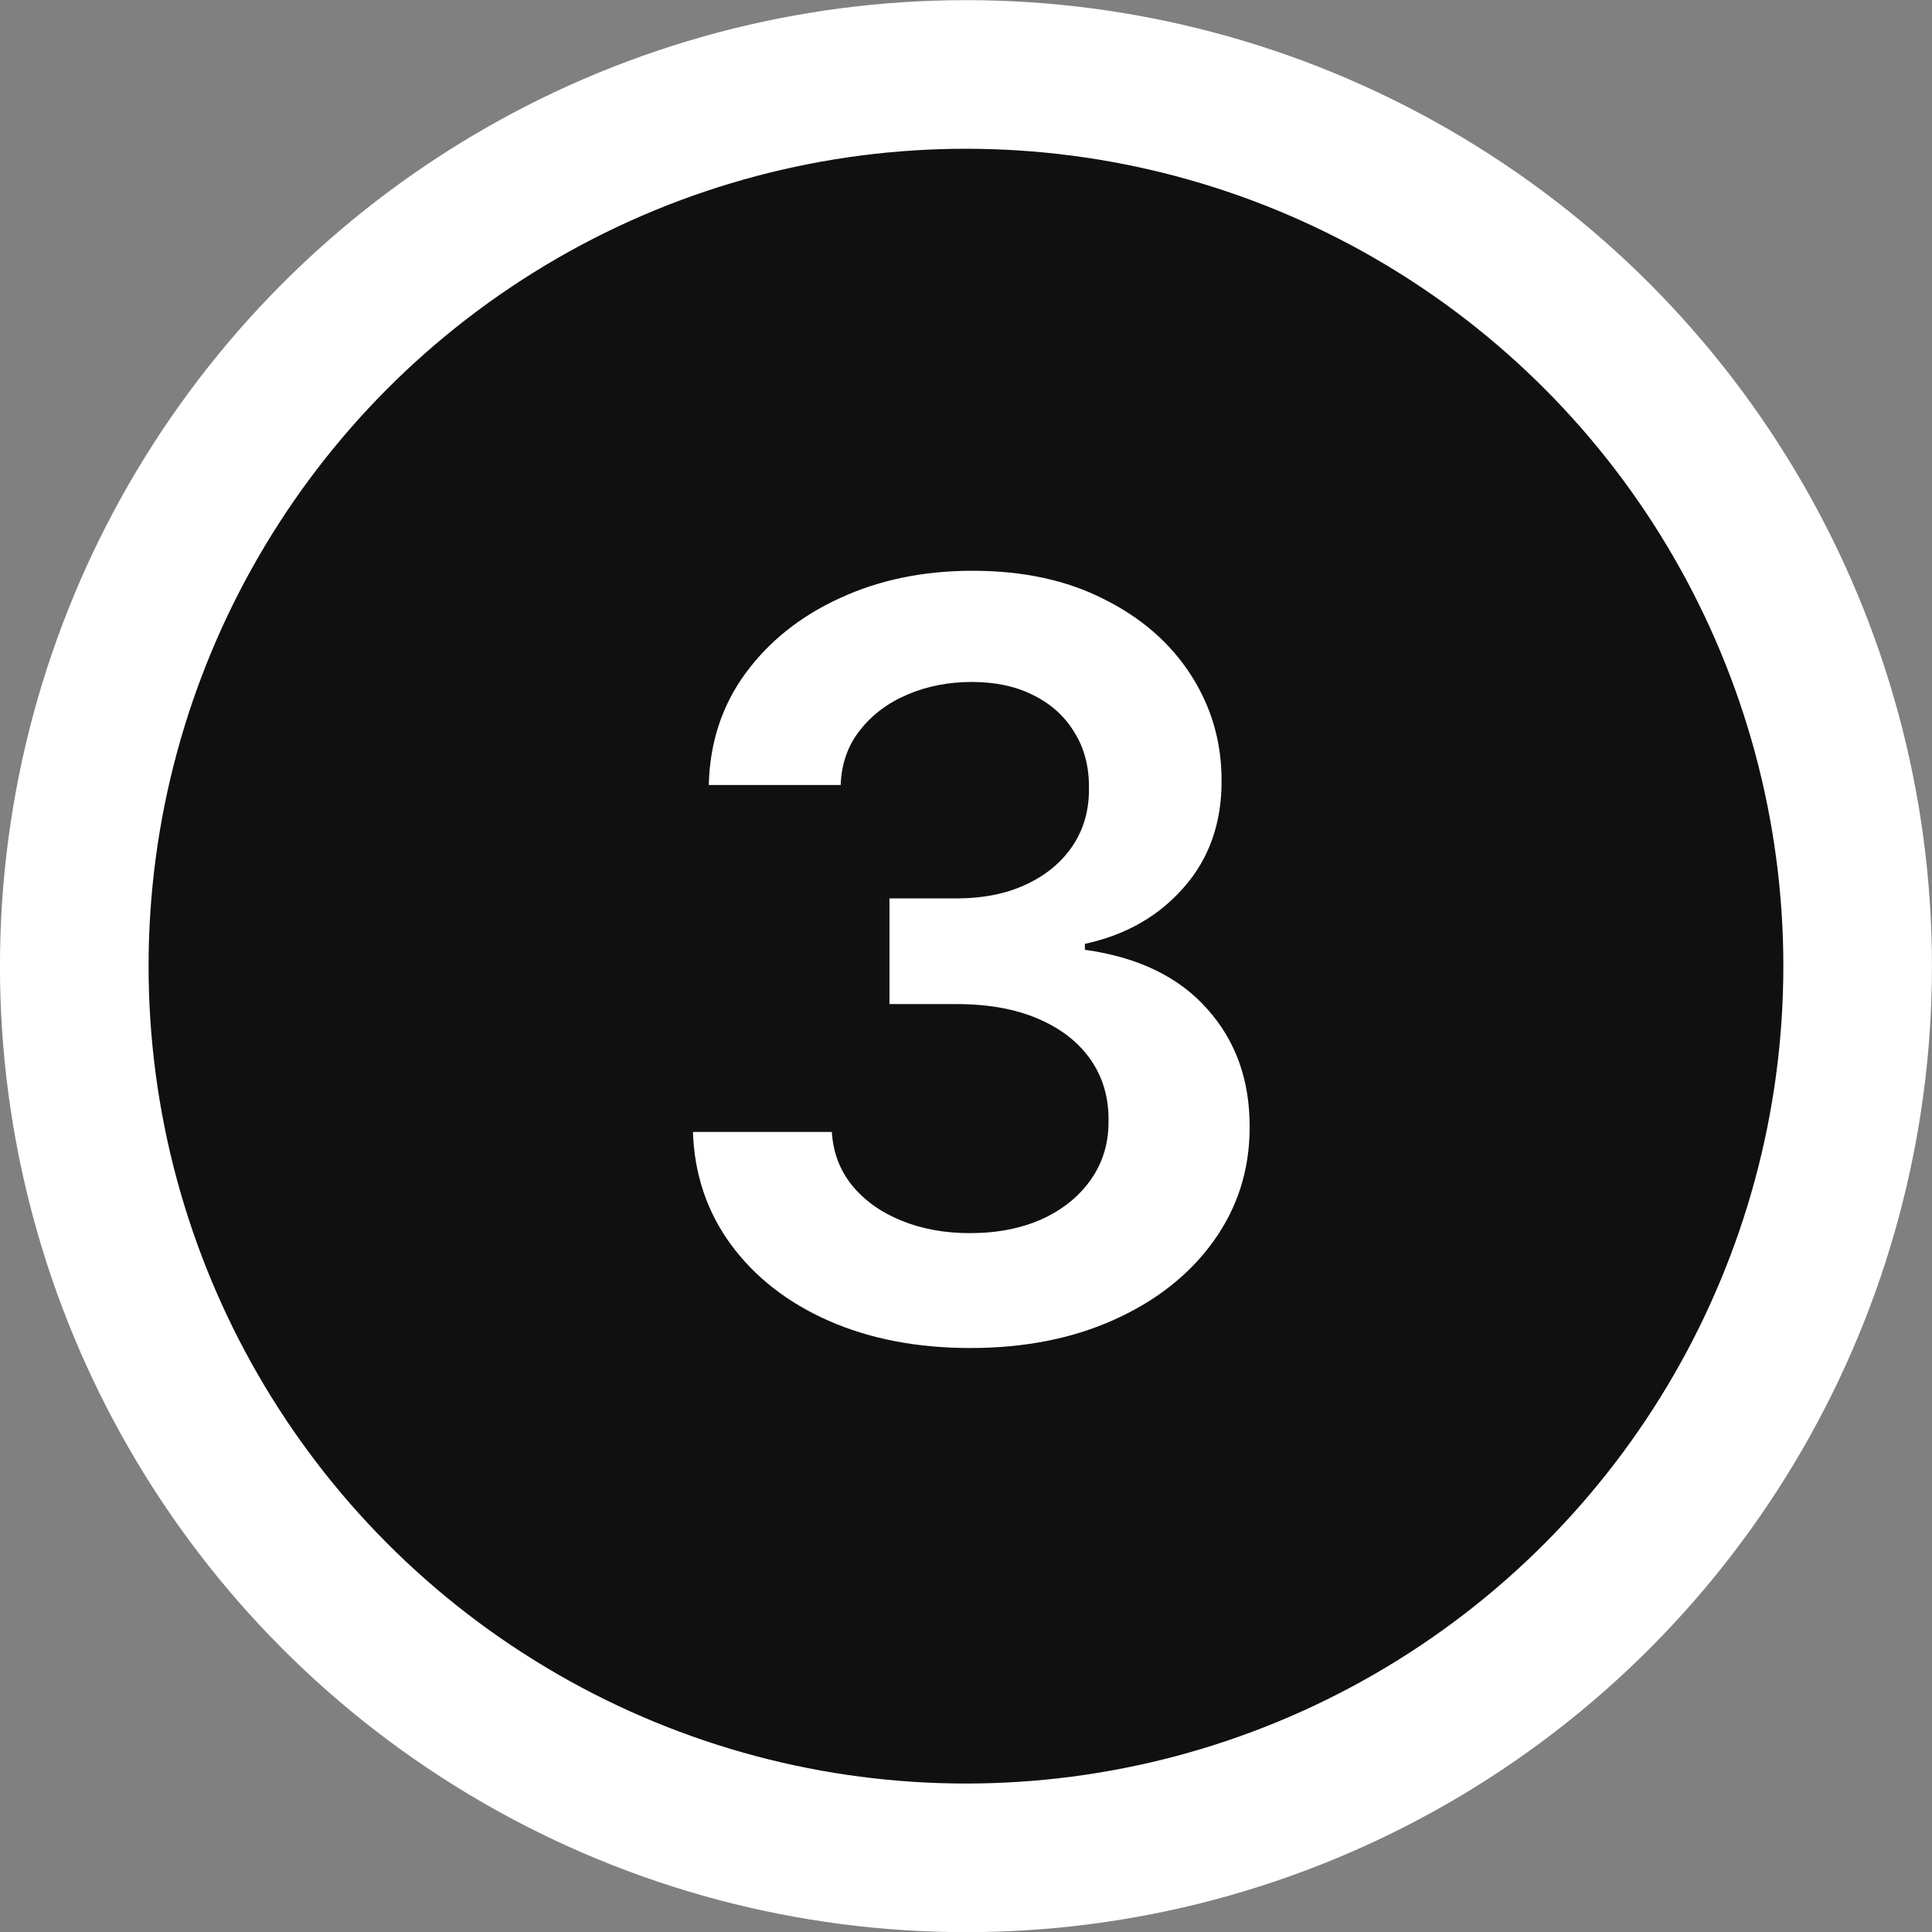
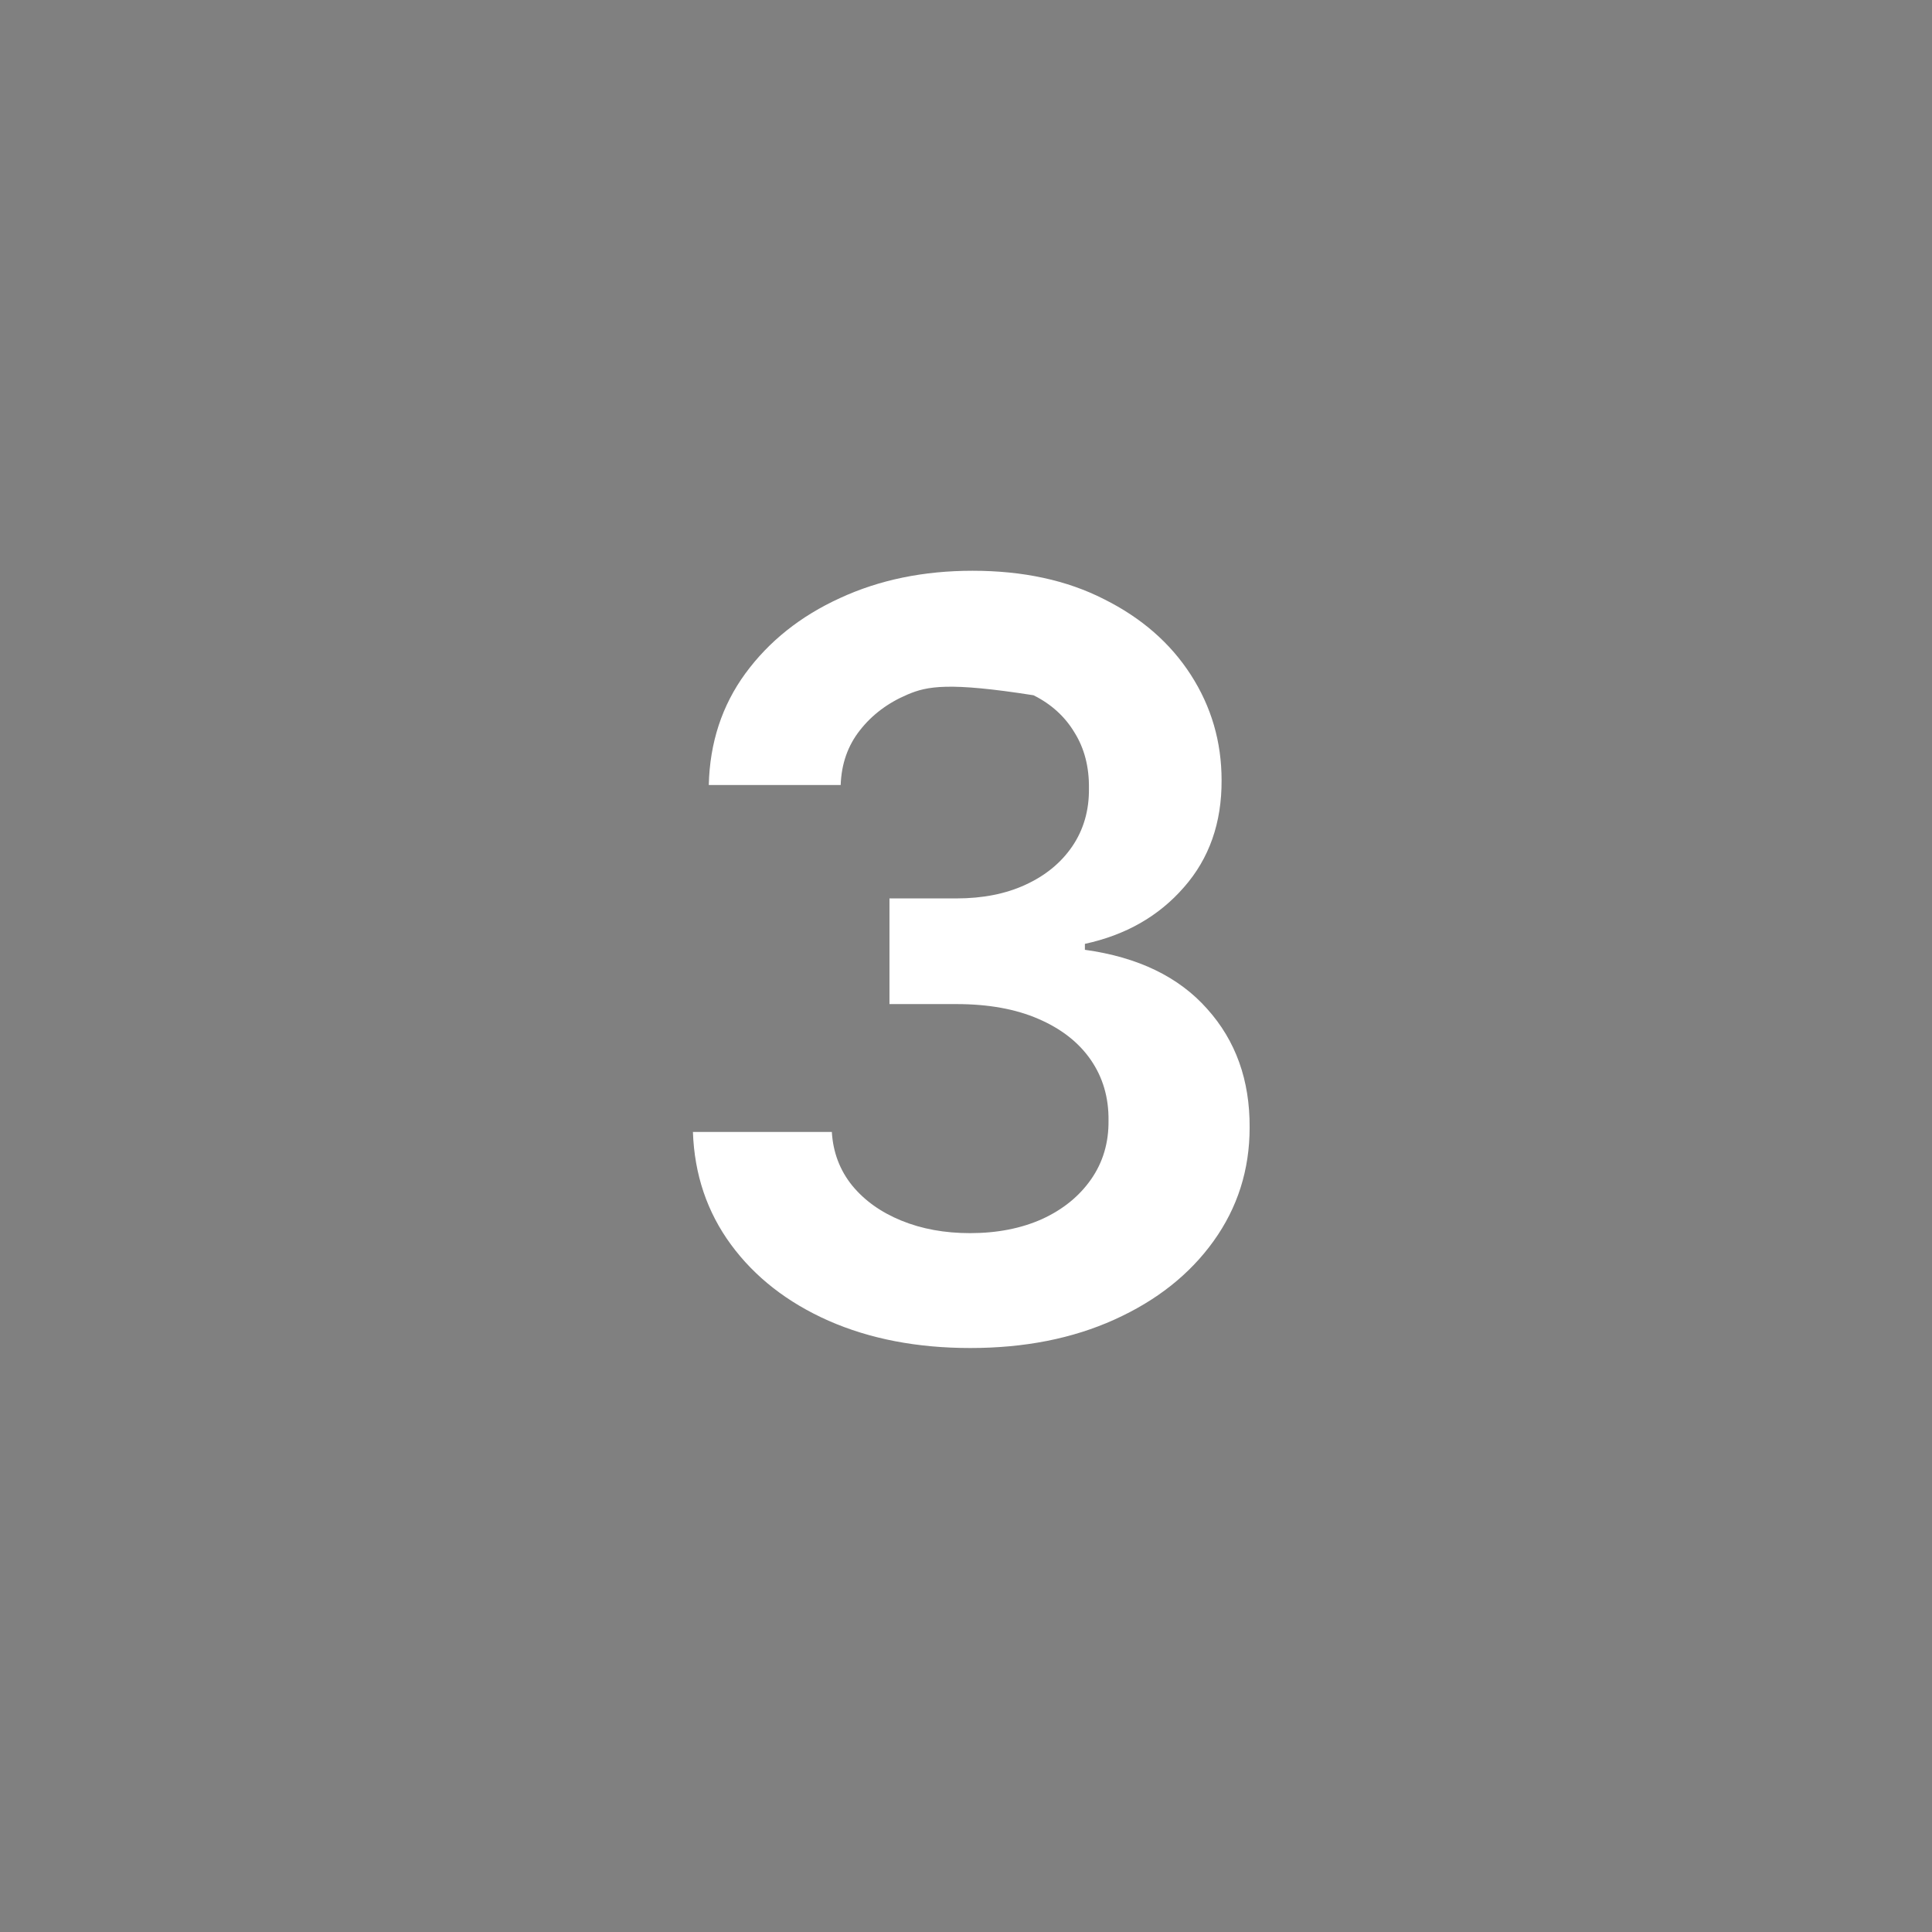
<svg xmlns="http://www.w3.org/2000/svg" width="52" height="52" viewBox="0 0 52 52" fill="none">
  <rect x="0" y="0" width="52" height="52" fill="#808080" stroke="none" />
-   <circle cx="25.999" cy="26.004" r="24" fill="#101010" stroke="white" stroke-width="4" />
-   <path d="M26.117 36.282C24.685 36.282 23.413 36.037 22.299 35.547C21.192 35.056 20.317 34.373 19.674 33.498C19.031 32.623 18.69 31.612 18.65 30.466H22.389C22.422 31.016 22.604 31.496 22.935 31.907C23.267 32.312 23.708 32.627 24.258 32.852C24.808 33.077 25.424 33.19 26.107 33.19C26.836 33.19 27.483 33.064 28.046 32.812C28.61 32.554 29.05 32.196 29.369 31.738C29.687 31.281 29.843 30.754 29.836 30.157C29.843 29.541 29.683 28.997 29.359 28.527C29.034 28.056 28.563 27.688 27.947 27.423C27.337 27.158 26.601 27.025 25.739 27.025H23.94V24.181H25.739C26.449 24.181 27.068 24.059 27.599 23.814C28.136 23.568 28.557 23.224 28.861 22.779C29.166 22.329 29.316 21.808 29.309 21.218C29.316 20.642 29.186 20.141 28.921 19.717C28.663 19.286 28.295 18.951 27.817 18.713C27.347 18.474 26.793 18.355 26.157 18.355C25.534 18.355 24.957 18.467 24.427 18.693C23.896 18.918 23.469 19.24 23.144 19.657C22.819 20.068 22.647 20.559 22.627 21.129H19.077C19.104 19.989 19.432 18.988 20.062 18.126C20.698 17.258 21.547 16.582 22.607 16.098C23.668 15.607 24.858 15.362 26.177 15.362C27.536 15.362 28.716 15.617 29.717 16.128C30.724 16.631 31.503 17.311 32.053 18.166C32.603 19.021 32.879 19.966 32.879 21C32.885 22.146 32.547 23.108 31.864 23.883C31.188 24.659 30.3 25.166 29.2 25.404V25.564C30.631 25.762 31.728 26.293 32.491 27.154C33.26 28.01 33.641 29.073 33.634 30.346C33.634 31.486 33.309 32.507 32.66 33.409C32.017 34.304 31.128 35.006 29.995 35.517C28.868 36.027 27.576 36.282 26.117 36.282Z" fill="white" />
+   <path d="M26.117 36.282C24.685 36.282 23.413 36.037 22.299 35.547C21.192 35.056 20.317 34.373 19.674 33.498C19.031 32.623 18.69 31.612 18.65 30.466H22.389C22.422 31.016 22.604 31.496 22.935 31.907C23.267 32.312 23.708 32.627 24.258 32.852C24.808 33.077 25.424 33.19 26.107 33.19C26.836 33.19 27.483 33.064 28.046 32.812C28.61 32.554 29.05 32.196 29.369 31.738C29.687 31.281 29.843 30.754 29.836 30.157C29.843 29.541 29.683 28.997 29.359 28.527C29.034 28.056 28.563 27.688 27.947 27.423C27.337 27.158 26.601 27.025 25.739 27.025H23.94V24.181H25.739C26.449 24.181 27.068 24.059 27.599 23.814C28.136 23.568 28.557 23.224 28.861 22.779C29.166 22.329 29.316 21.808 29.309 21.218C29.316 20.642 29.186 20.141 28.921 19.717C28.663 19.286 28.295 18.951 27.817 18.713C25.534 18.355 24.957 18.467 24.427 18.693C23.896 18.918 23.469 19.24 23.144 19.657C22.819 20.068 22.647 20.559 22.627 21.129H19.077C19.104 19.989 19.432 18.988 20.062 18.126C20.698 17.258 21.547 16.582 22.607 16.098C23.668 15.607 24.858 15.362 26.177 15.362C27.536 15.362 28.716 15.617 29.717 16.128C30.724 16.631 31.503 17.311 32.053 18.166C32.603 19.021 32.879 19.966 32.879 21C32.885 22.146 32.547 23.108 31.864 23.883C31.188 24.659 30.3 25.166 29.2 25.404V25.564C30.631 25.762 31.728 26.293 32.491 27.154C33.26 28.01 33.641 29.073 33.634 30.346C33.634 31.486 33.309 32.507 32.66 33.409C32.017 34.304 31.128 35.006 29.995 35.517C28.868 36.027 27.576 36.282 26.117 36.282Z" fill="white" />
</svg>